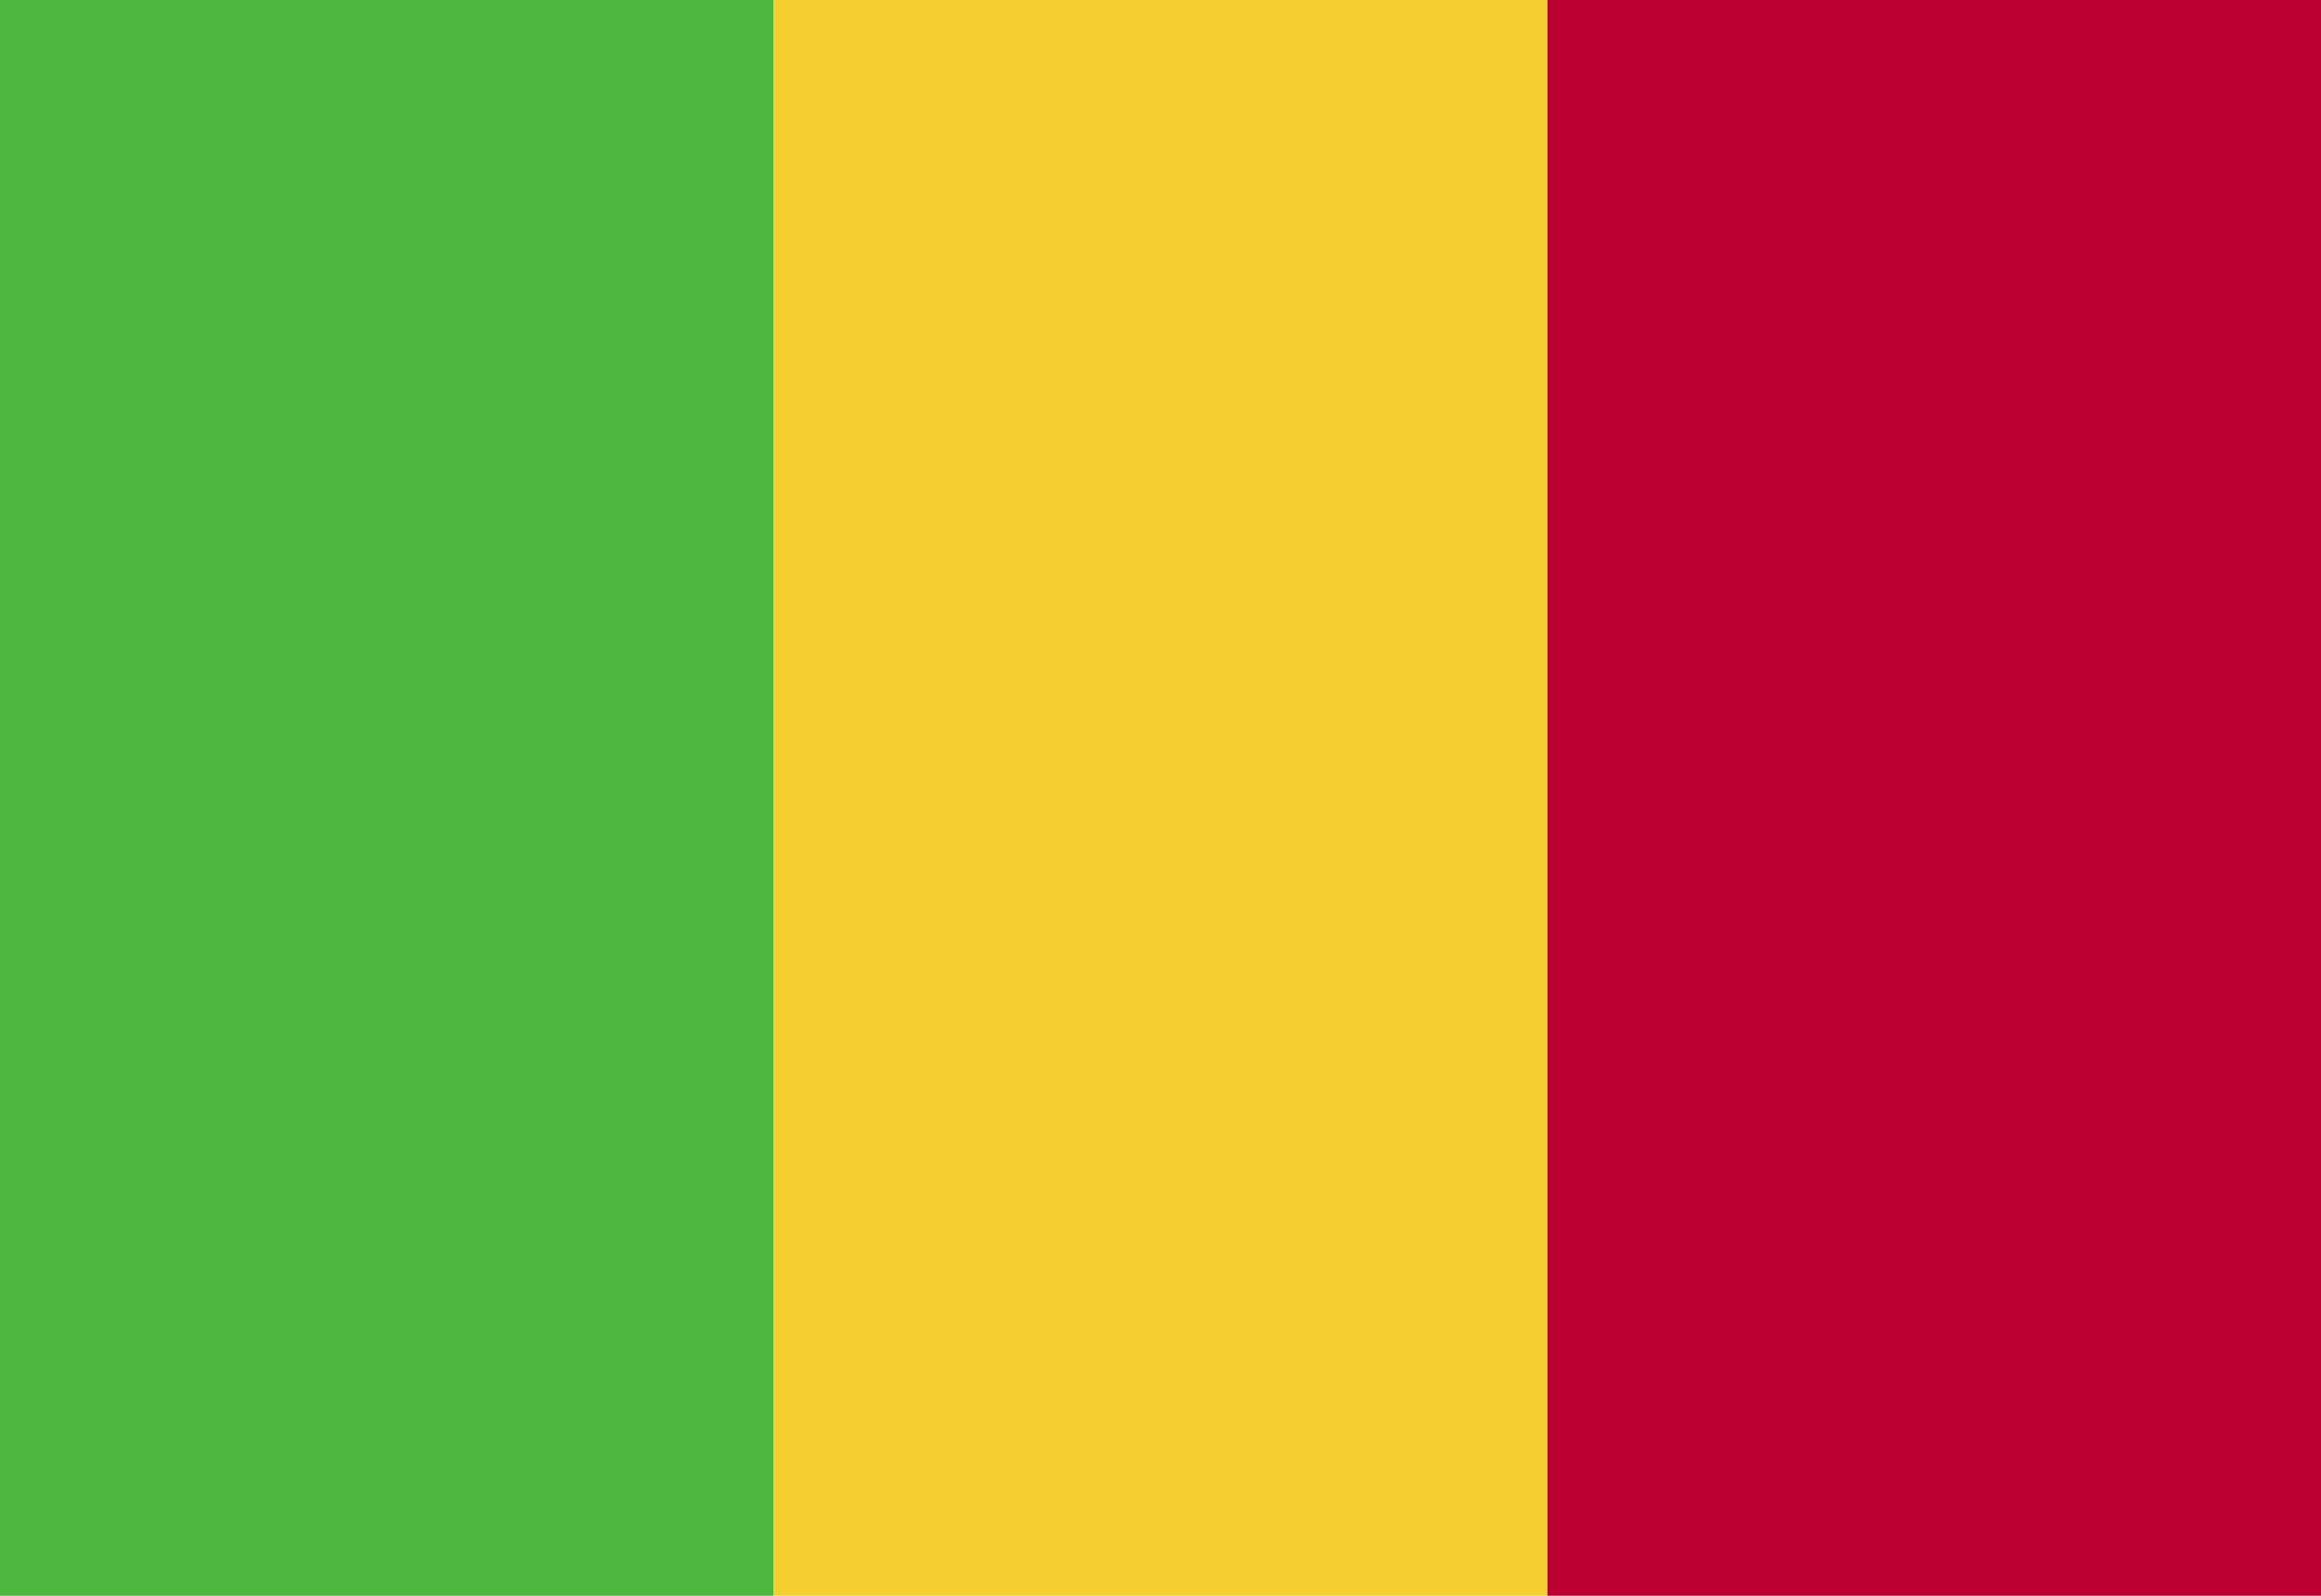
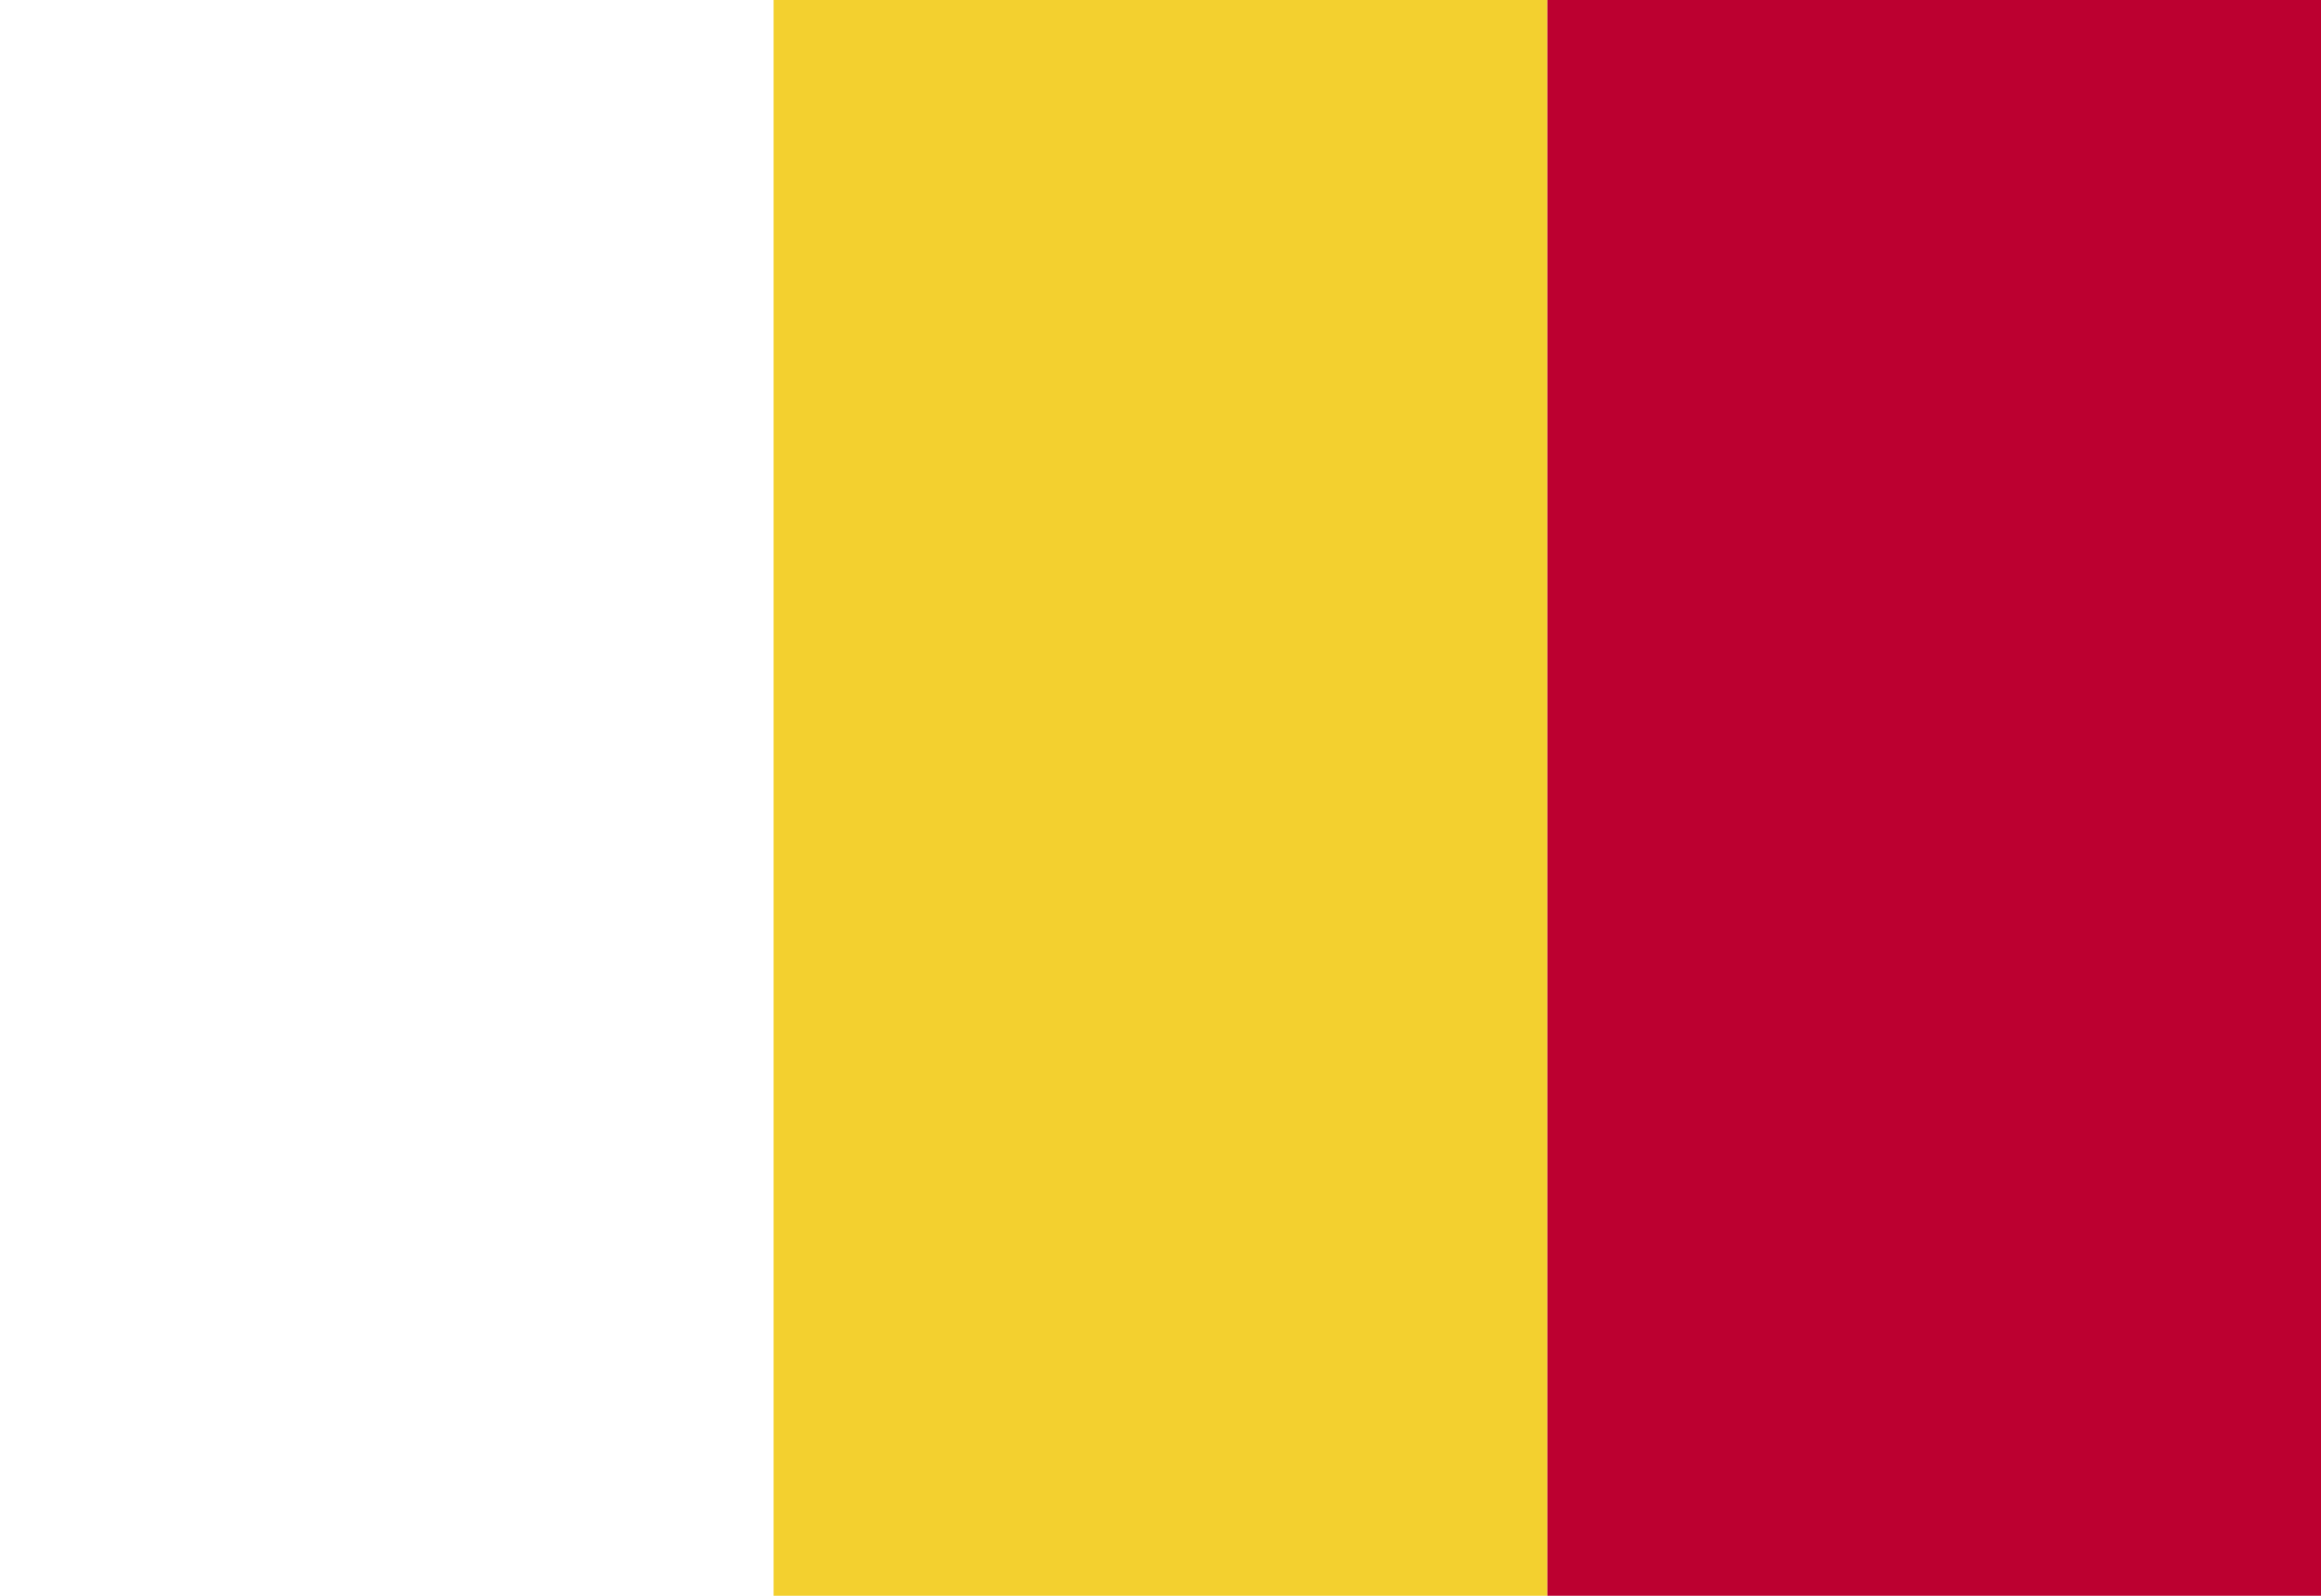
<svg xmlns="http://www.w3.org/2000/svg" xml:space="preserve" width="16px" height="11px" version="1.0" shape-rendering="geometricPrecision" text-rendering="geometricPrecision" image-rendering="optimizeQuality" fill-rule="evenodd" clip-rule="evenodd" viewBox="0 0 16000 11000">
  <g id="Layer_x0020_1">
-     <polygon fill="#4DB63F" points="0,11000 5333,11000 5333,0 0,0 " />
    <polygon fill="#F3D02F" points="5333,11000 10667,11000 10667,0 5333,0 " />
    <polygon fill="#BC0030" points="10667,11000 16000,11000 16000,0 10667,0 " />
  </g>
</svg>